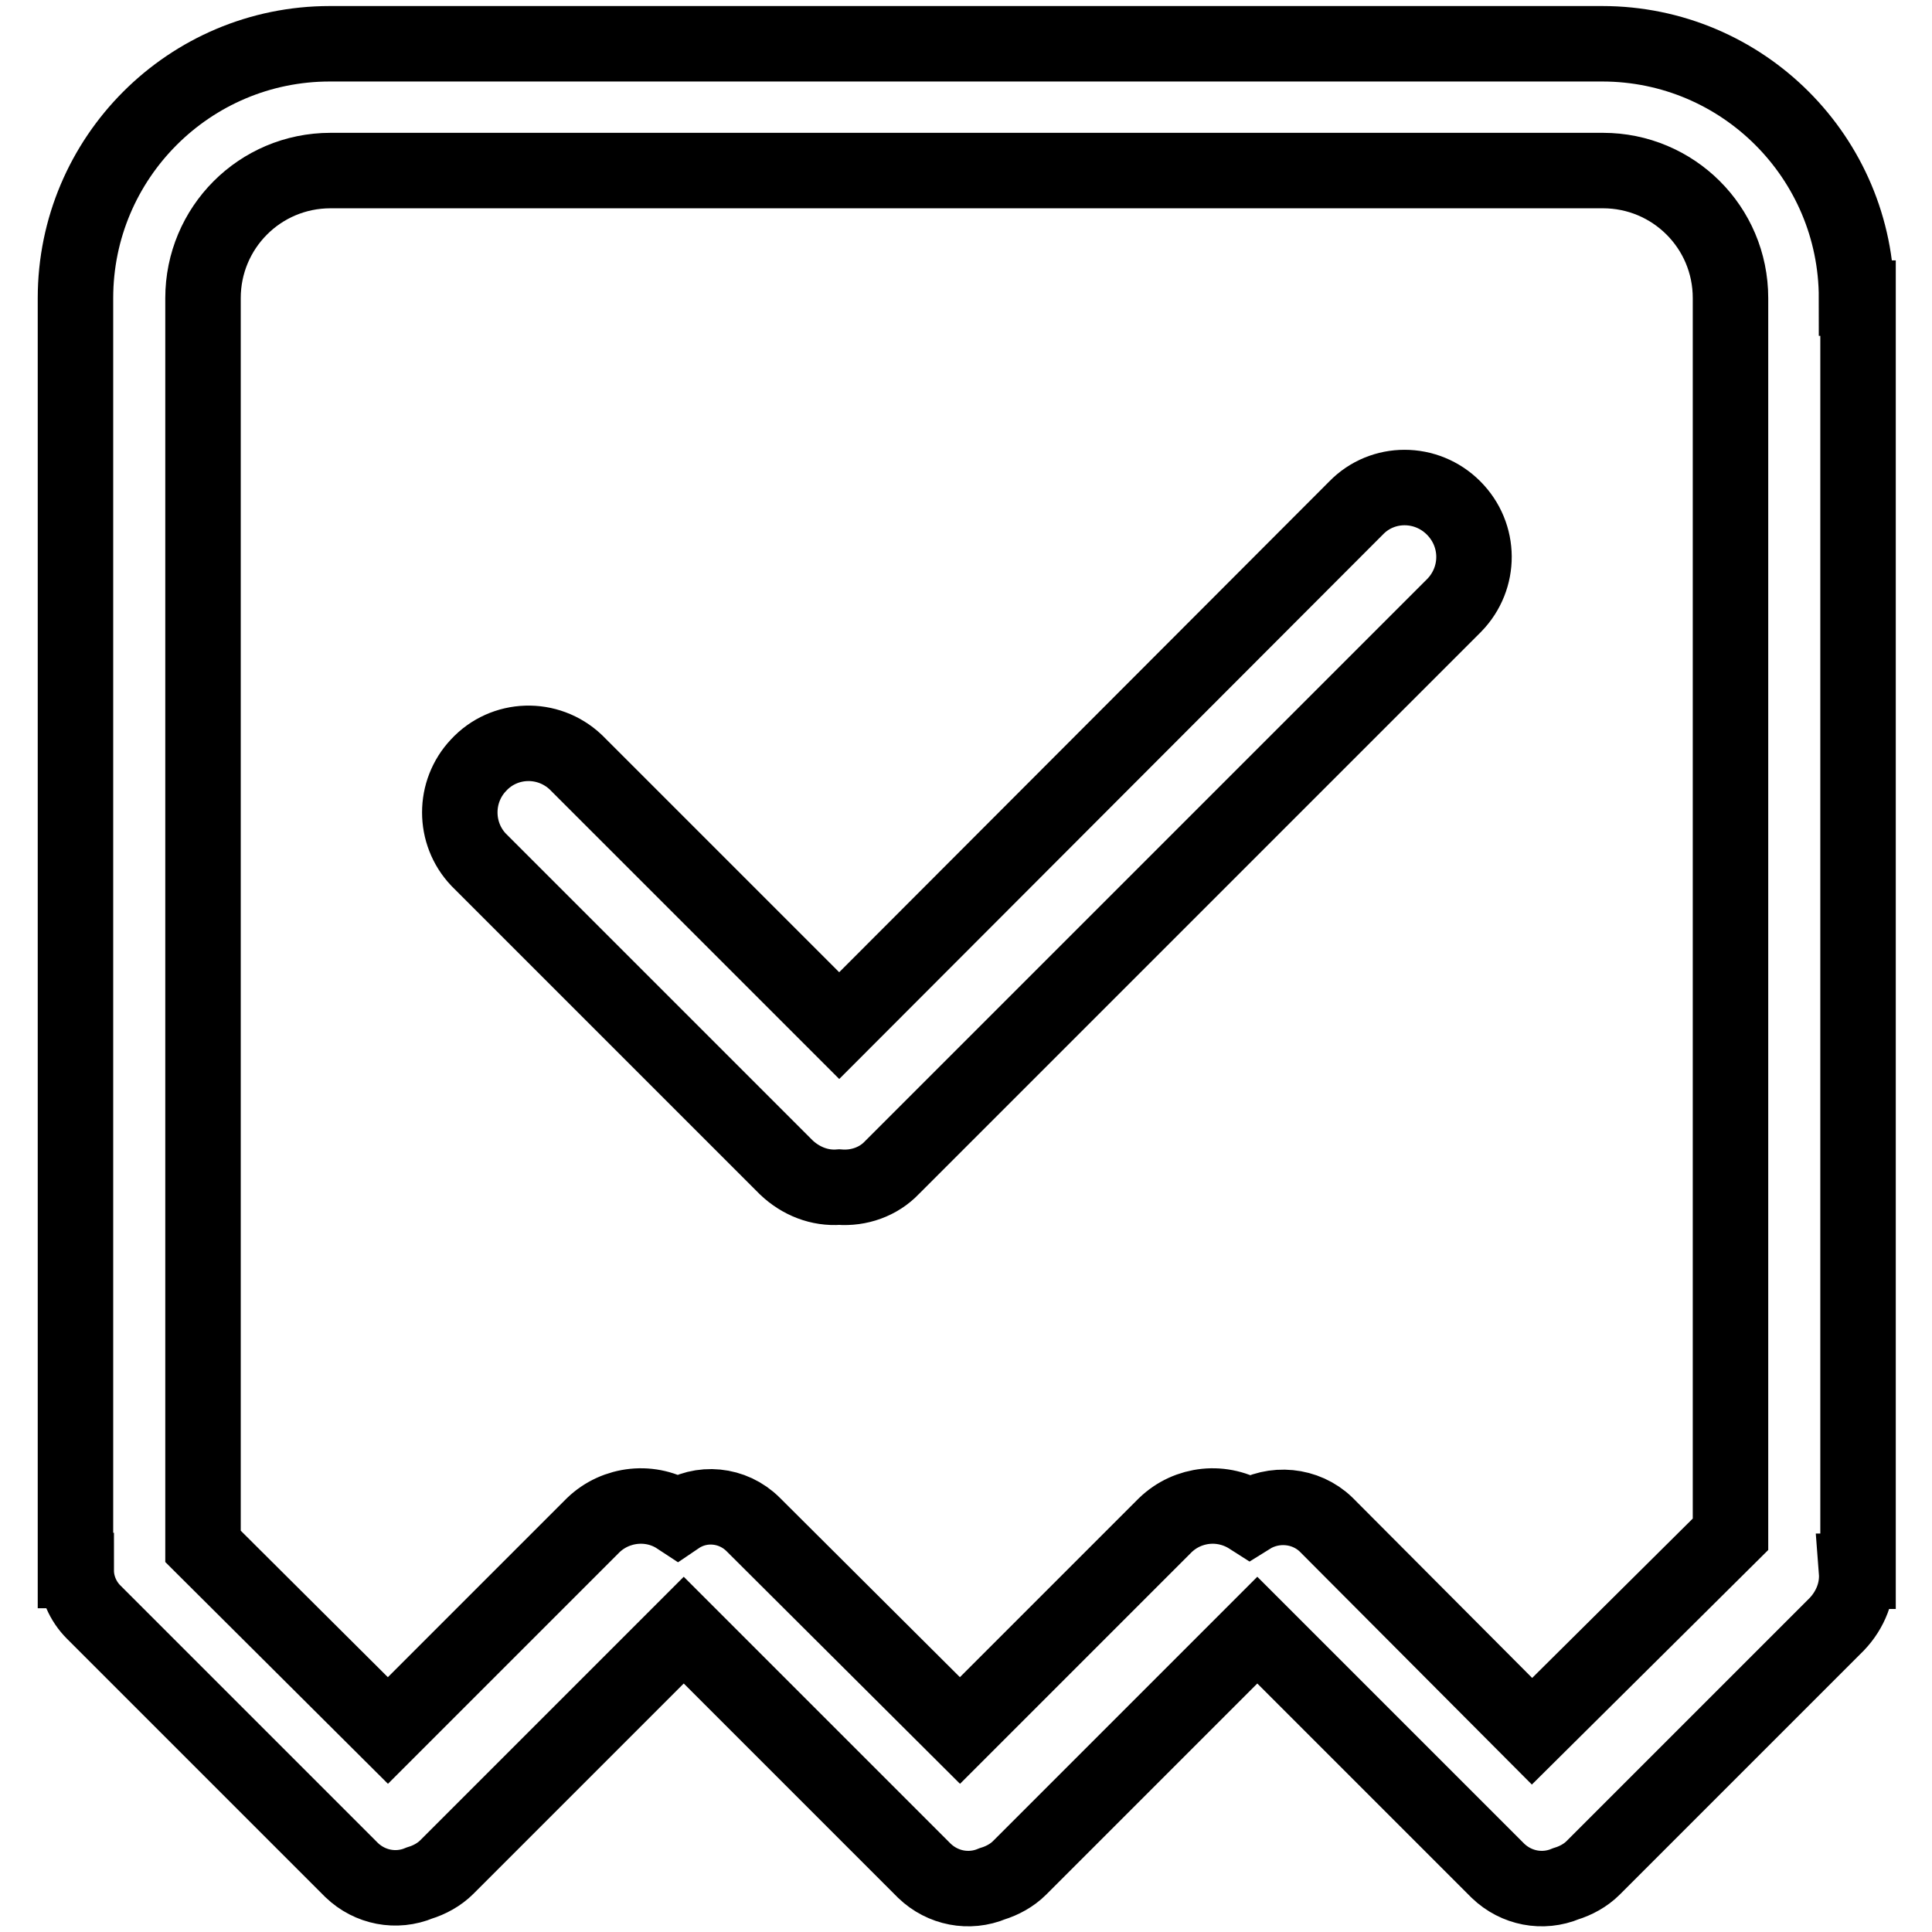
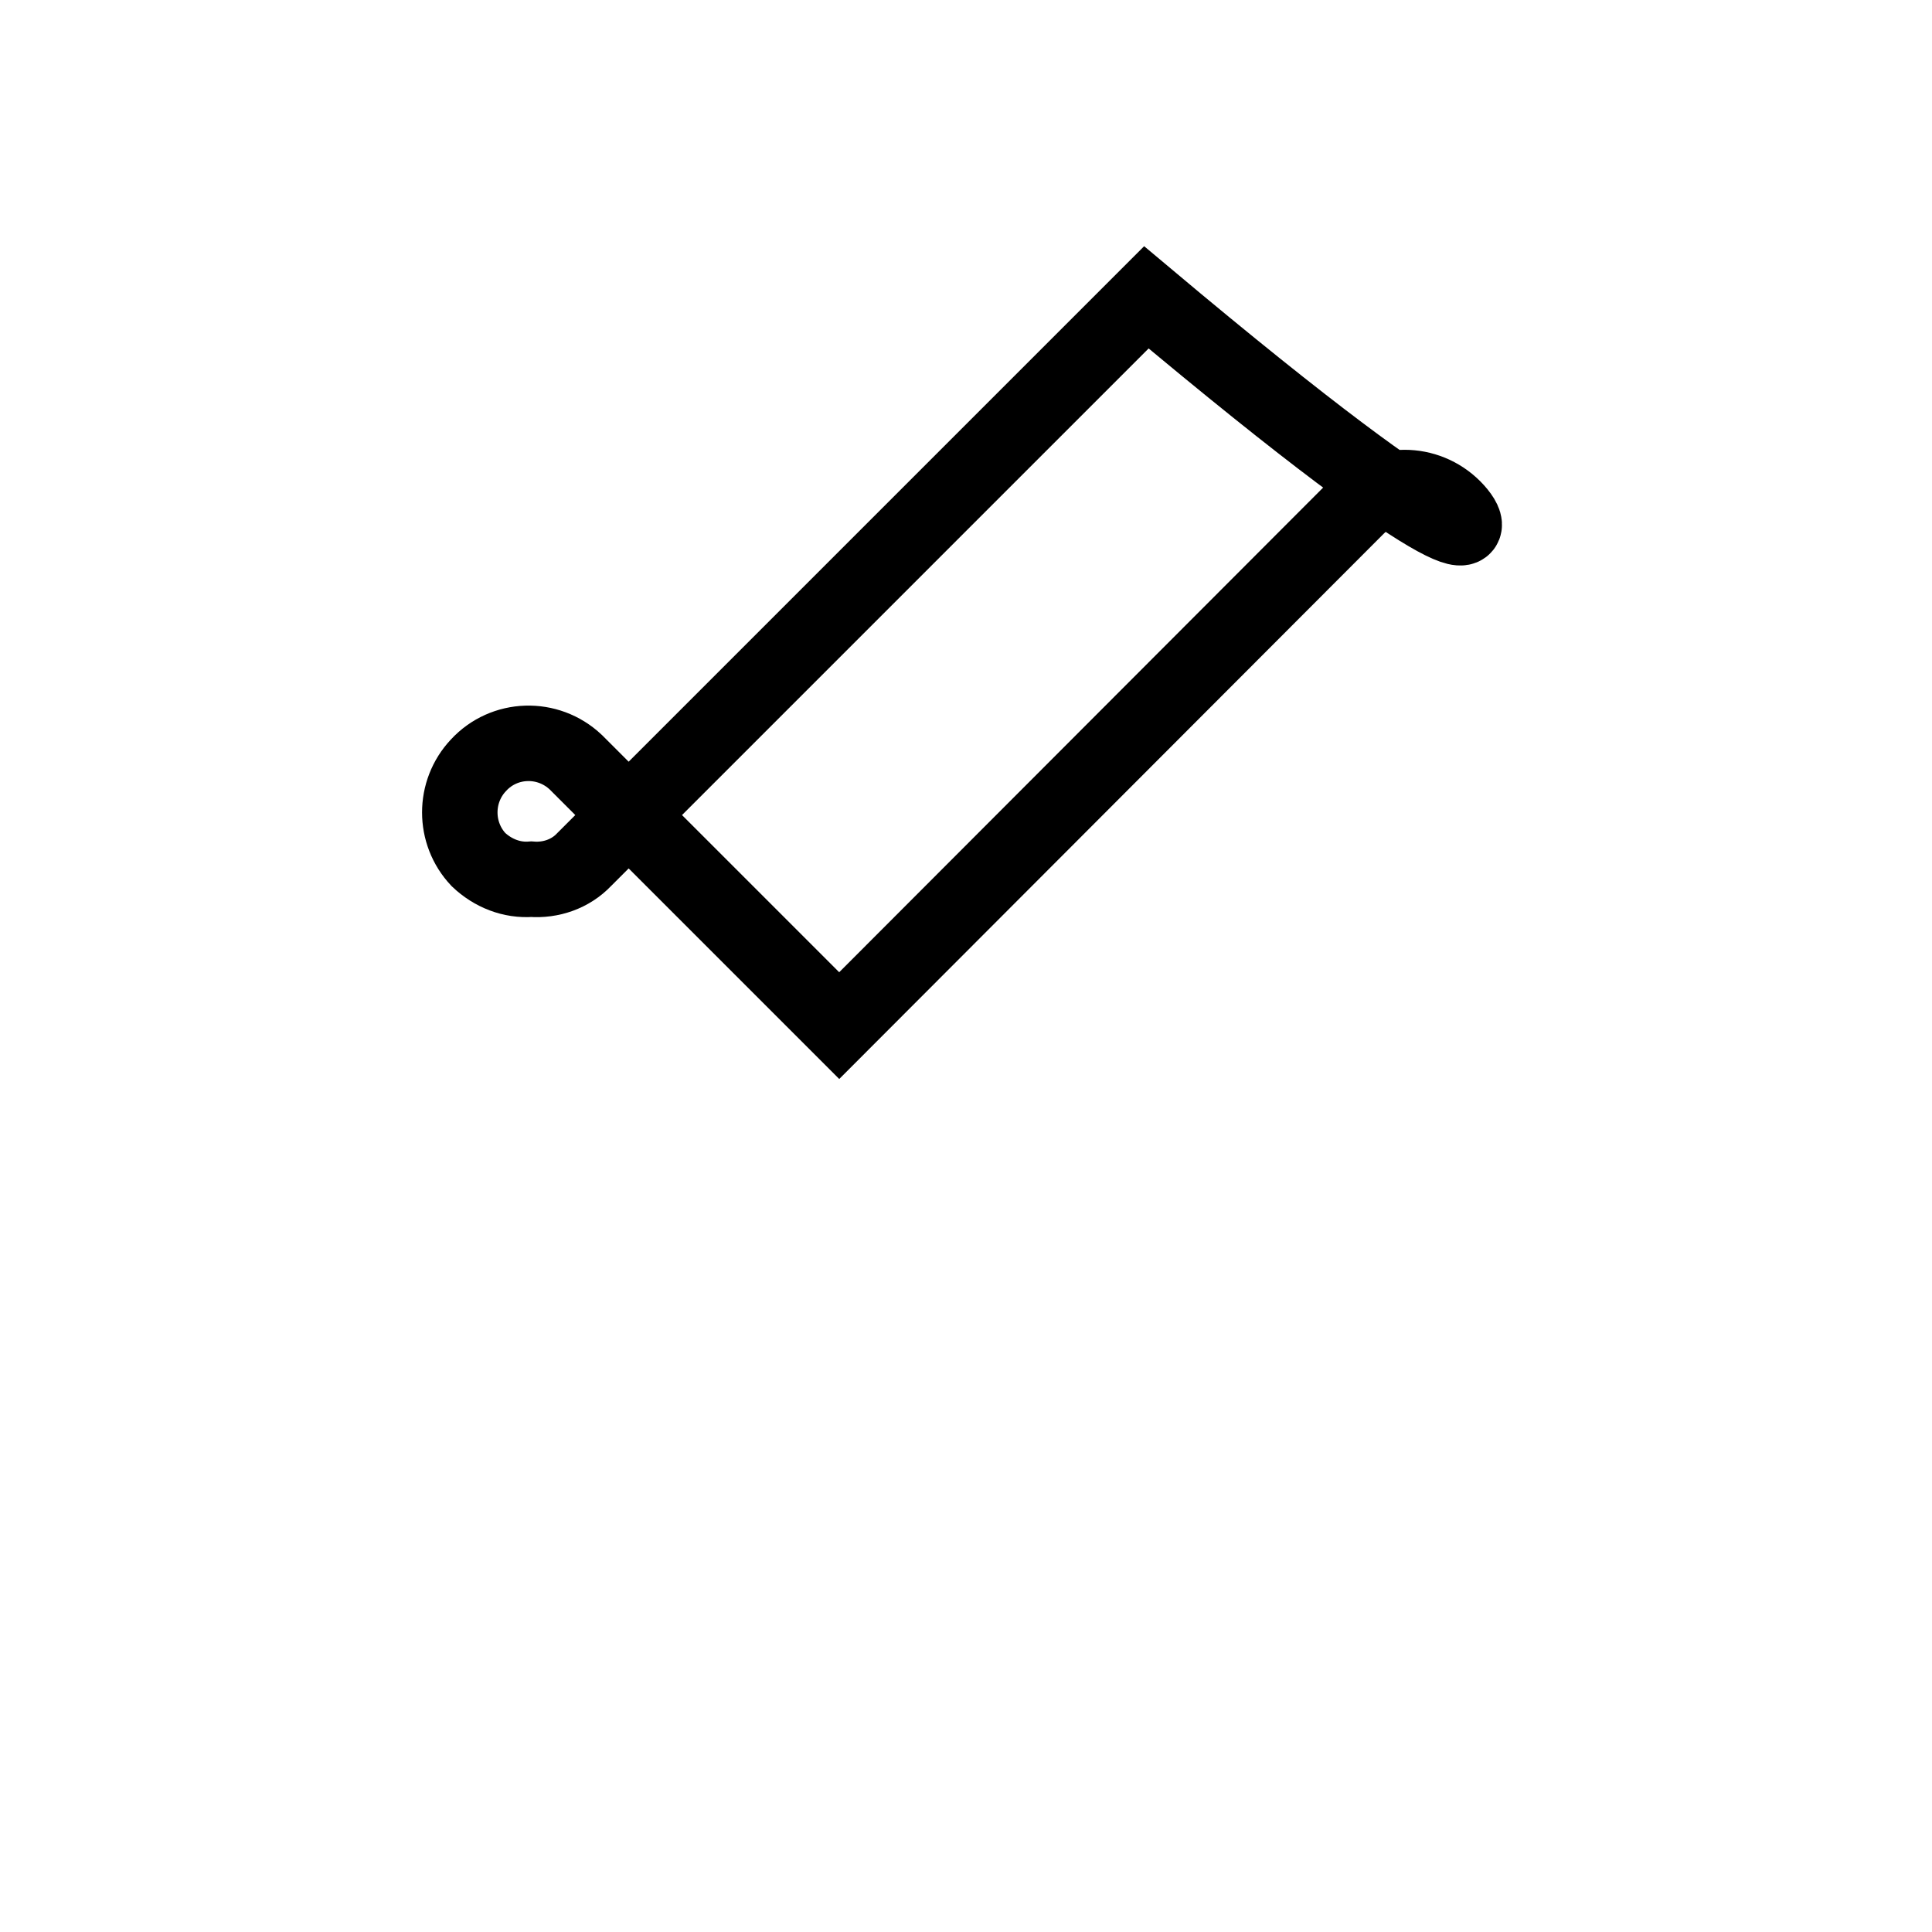
<svg xmlns="http://www.w3.org/2000/svg" version="1.1" x="0px" y="0px" viewBox="0 0 256 256" enable-background="new 0 0 256 256" xml:space="preserve">
  <g>
-     <path stroke-width="10" fill-opacity="0" stroke="#000000" d="M246,39.5c0-18.6-15.1-33.7-33.7-33.7H43.7C25.1,5.8,10,20.9,10,39.5v168.6h0.1c0,2.1,0.9,4.1,2.3,5.5 l34.2,34.2c2.4,2.3,5.9,3,9,1.7c1.3-0.4,2.6-1.1,3.6-2.1L90.6,216l31.9,31.9c2.4,2.3,5.9,3,9,1.7c1.3-0.4,2.6-1.1,3.6-2.1 l31.5-31.5l31.9,31.9c2.4,2.3,5.9,3,9,1.7c1.3-0.4,2.6-1.1,3.6-2.1l32.3-32.3c1.8-1.9,2.8-4.4,2.6-7h0.2V39.5z M165.6,201 c-3.6-2.3-8.2-1.8-11.2,1.1l-27.2,27.2L99.8,202c-2.7-2.7-6.9-3.1-10-1c-3.5-2.3-8.2-1.8-11.2,1.1l-27.2,27.2l-24.5-24.4V39.5 c0-9.3,7.5-16.9,16.9-16.9h168.6c9.3,0,16.9,7.5,16.9,16.9v163.8L203,229.4L175.7,202C173,199.4,168.8,199,165.6,201z" />
-     <path stroke-width="10" fill-opacity="0" stroke="#000000" d="M192.6,67.3c-3.6-3.6-9.4-3.6-12.9,0c0,0,0,0,0,0l-68.5,68.6L76.3,101c-3.7-3.5-9.5-3.3-12.9,0.4 c-3.3,3.5-3.3,9,0,12.5l40.8,40.8c1.9,1.8,4.4,2.8,7,2.6c2.6,0.2,5.2-0.7,7-2.6l74.5-74.5C196.2,76.6,196.2,70.9,192.6,67.3z" />
+     <path stroke-width="10" fill-opacity="0" stroke="#000000" d="M192.6,67.3c-3.6-3.6-9.4-3.6-12.9,0c0,0,0,0,0,0l-68.5,68.6L76.3,101c-3.7-3.5-9.5-3.3-12.9,0.4 c-3.3,3.5-3.3,9,0,12.5c1.9,1.8,4.4,2.8,7,2.6c2.6,0.2,5.2-0.7,7-2.6l74.5-74.5C196.2,76.6,196.2,70.9,192.6,67.3z" />
  </g>
</svg>